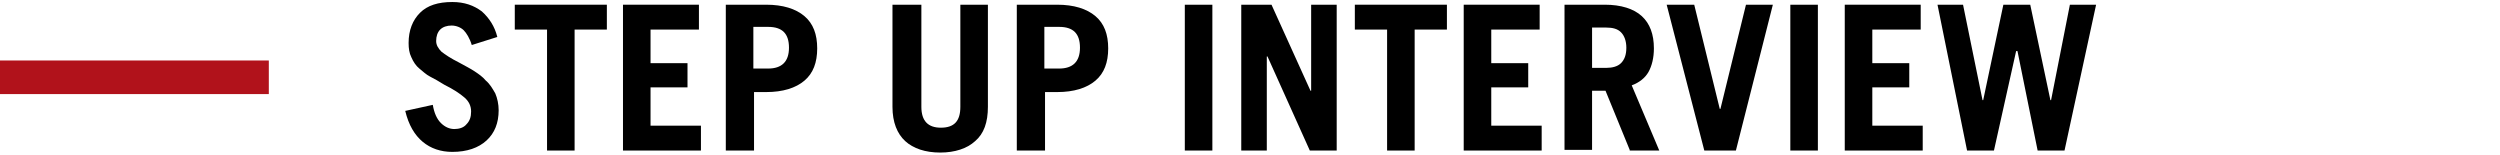
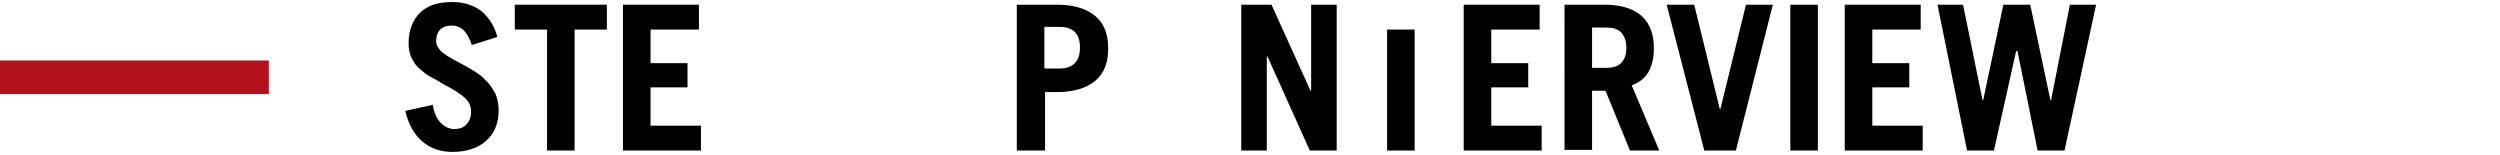
<svg xmlns="http://www.w3.org/2000/svg" version="1.1" id="レイヤー_1" x="0px" y="0px" viewBox="0 0 372 23" style="enable-background:new 0 0 372 23;" xml:space="preserve">
  <style type="text/css">
	.st0{fill:#B1121B;}
</style>
  <g>
    <g>
      <path d="M70.2,6.7c-0.3-1-0.8-1.8-1.2-2.2s-1.1-0.7-1.8-0.7S65.9,4,65.5,4.4s-0.6,1-0.6,1.7c0,0.6,0.3,1.1,0.8,1.6    c0.5,0.4,1.4,1,2.6,1.6c0.9,0.5,1.7,0.9,2.3,1.3c0.6,0.4,1.2,0.8,1.7,1.4c0.6,0.5,1,1.2,1.4,1.9c0.3,0.7,0.5,1.6,0.5,2.5    c0,1.9-0.6,3.4-1.8,4.5c-1.2,1.1-2.9,1.7-5.1,1.7c-1.7,0-3.2-0.5-4.4-1.5c-1.2-1-2.1-2.5-2.6-4.6l4.1-0.9c0.2,1.2,0.6,2.1,1.2,2.7    c0.6,0.6,1.3,0.9,2,0.9c0.7,0,1.4-0.2,1.8-0.7c0.5-0.5,0.7-1.1,0.7-1.9c0-0.8-0.3-1.5-1-2.1s-1.6-1.2-3-1.9    c-0.8-0.5-1.5-0.9-2.1-1.2c-0.6-0.3-1.1-0.8-1.6-1.2s-0.9-1-1.2-1.7c-0.3-0.6-0.4-1.3-0.4-2.1c0-1.9,0.6-3.4,1.7-4.5    c1.1-1.1,2.7-1.6,4.8-1.6c1.8,0,3.2,0.5,4.4,1.4c1.1,1,1.9,2.2,2.3,3.8L70.2,6.7z" />
      <path d="M90.3,0.7v3.7h-4.8v18h-4.1v-18h-4.8V0.7H90.3z" />
      <path d="M92.7,22.3V0.7h11.3v3.7h-7.2v5h5.5V13h-5.5v5.7h7.5v3.7H92.7z" />
-       <path d="M108,22.3V0.7h6c2.5,0,4.4,0.6,5.7,1.7c1.3,1.1,1.9,2.7,1.9,4.8s-0.6,3.7-1.9,4.8s-3.2,1.7-5.7,1.7h-1.8v8.7H108z     M112.1,10.2h2.2c2,0,3.1-1,3.1-3.1s-1-3.1-3.1-3.1h-2.2V10.2z" />
-       <path d="M137.1,0.7v15.2c0,2.1,1,3.1,2.9,3.1c2,0,2.9-1,2.9-3.1V0.7h4.1v15.2c0,2.3-0.6,4-1.9,5.1c-1.2,1.1-3,1.7-5.2,1.7    c-2.2,0-4-0.6-5.2-1.7c-1.2-1.1-1.9-2.8-1.9-5.1V0.7H137.1z" />
      <path d="M151.3,22.3V0.7h6c2.5,0,4.4,0.6,5.7,1.7c1.3,1.1,1.9,2.7,1.9,4.8s-0.6,3.7-1.9,4.8s-3.2,1.7-5.7,1.7h-1.8v8.7H151.3z     M155.4,10.2h2.2c2,0,3.1-1,3.1-3.1s-1-3.1-3.1-3.1h-2.2V10.2z" />
-       <path d="M176.3,22.3V0.7h4.1v21.7H176.3z" />
      <path d="M184.7,22.3V0.7h4.5l5.8,12.8h0.1V0.7h3.8v21.7h-4l-6.3-14h-0.1v14H184.7z" />
-       <path d="M215.3,0.7v3.7h-4.8v18h-4.1v-18h-4.8V0.7H215.3z" />
+       <path d="M215.3,0.7v3.7h-4.8v18h-4.1v-18h-4.8H215.3z" />
      <path d="M217.8,22.3V0.7h11.3v3.7h-7.2v5h5.5V13h-5.5v5.7h7.5v3.7H217.8z" />
      <path d="M242.5,22.3l-3.6-8.8h-2v8.8h-4.1V0.7h6c2.4,0,4.3,0.6,5.5,1.7c1.2,1.1,1.8,2.7,1.8,4.8c0,1.4-0.3,2.6-0.8,3.5    c-0.5,0.9-1.4,1.6-2.5,2l4.1,9.7H242.5z M236.9,10.1h2.1c0.9,0,1.7-0.2,2.2-0.7c0.5-0.5,0.8-1.2,0.8-2.3c0-1-0.3-1.8-0.8-2.3    c-0.5-0.5-1.2-0.7-2.2-0.7h-2.1V10.1z" />
      <path d="M248,0.7h4.1l3.8,15.5h0.1l3.8-15.5h4l-5.5,21.7h-4.7L248,0.7z" />
      <path d="M266.4,22.3V0.7h4.1v21.7H266.4z" />
      <path d="M274.5,22.3V0.7h11.3v3.7h-7.2v5h5.5V13h-5.5v5.7h7.5v3.7H274.5z" />
      <path d="M288.3,0.7h3.8l2.9,14.2h0.1l3-14.2h4l3,14.2h0.1L308,0.7h3.9l-4.7,21.7h-4l-3-14.8H300l-3.3,14.8h-4L288.3,0.7z" />
    </g>
  </g>
  <rect y="9" class="st0" width="40" height="5" />
</svg>